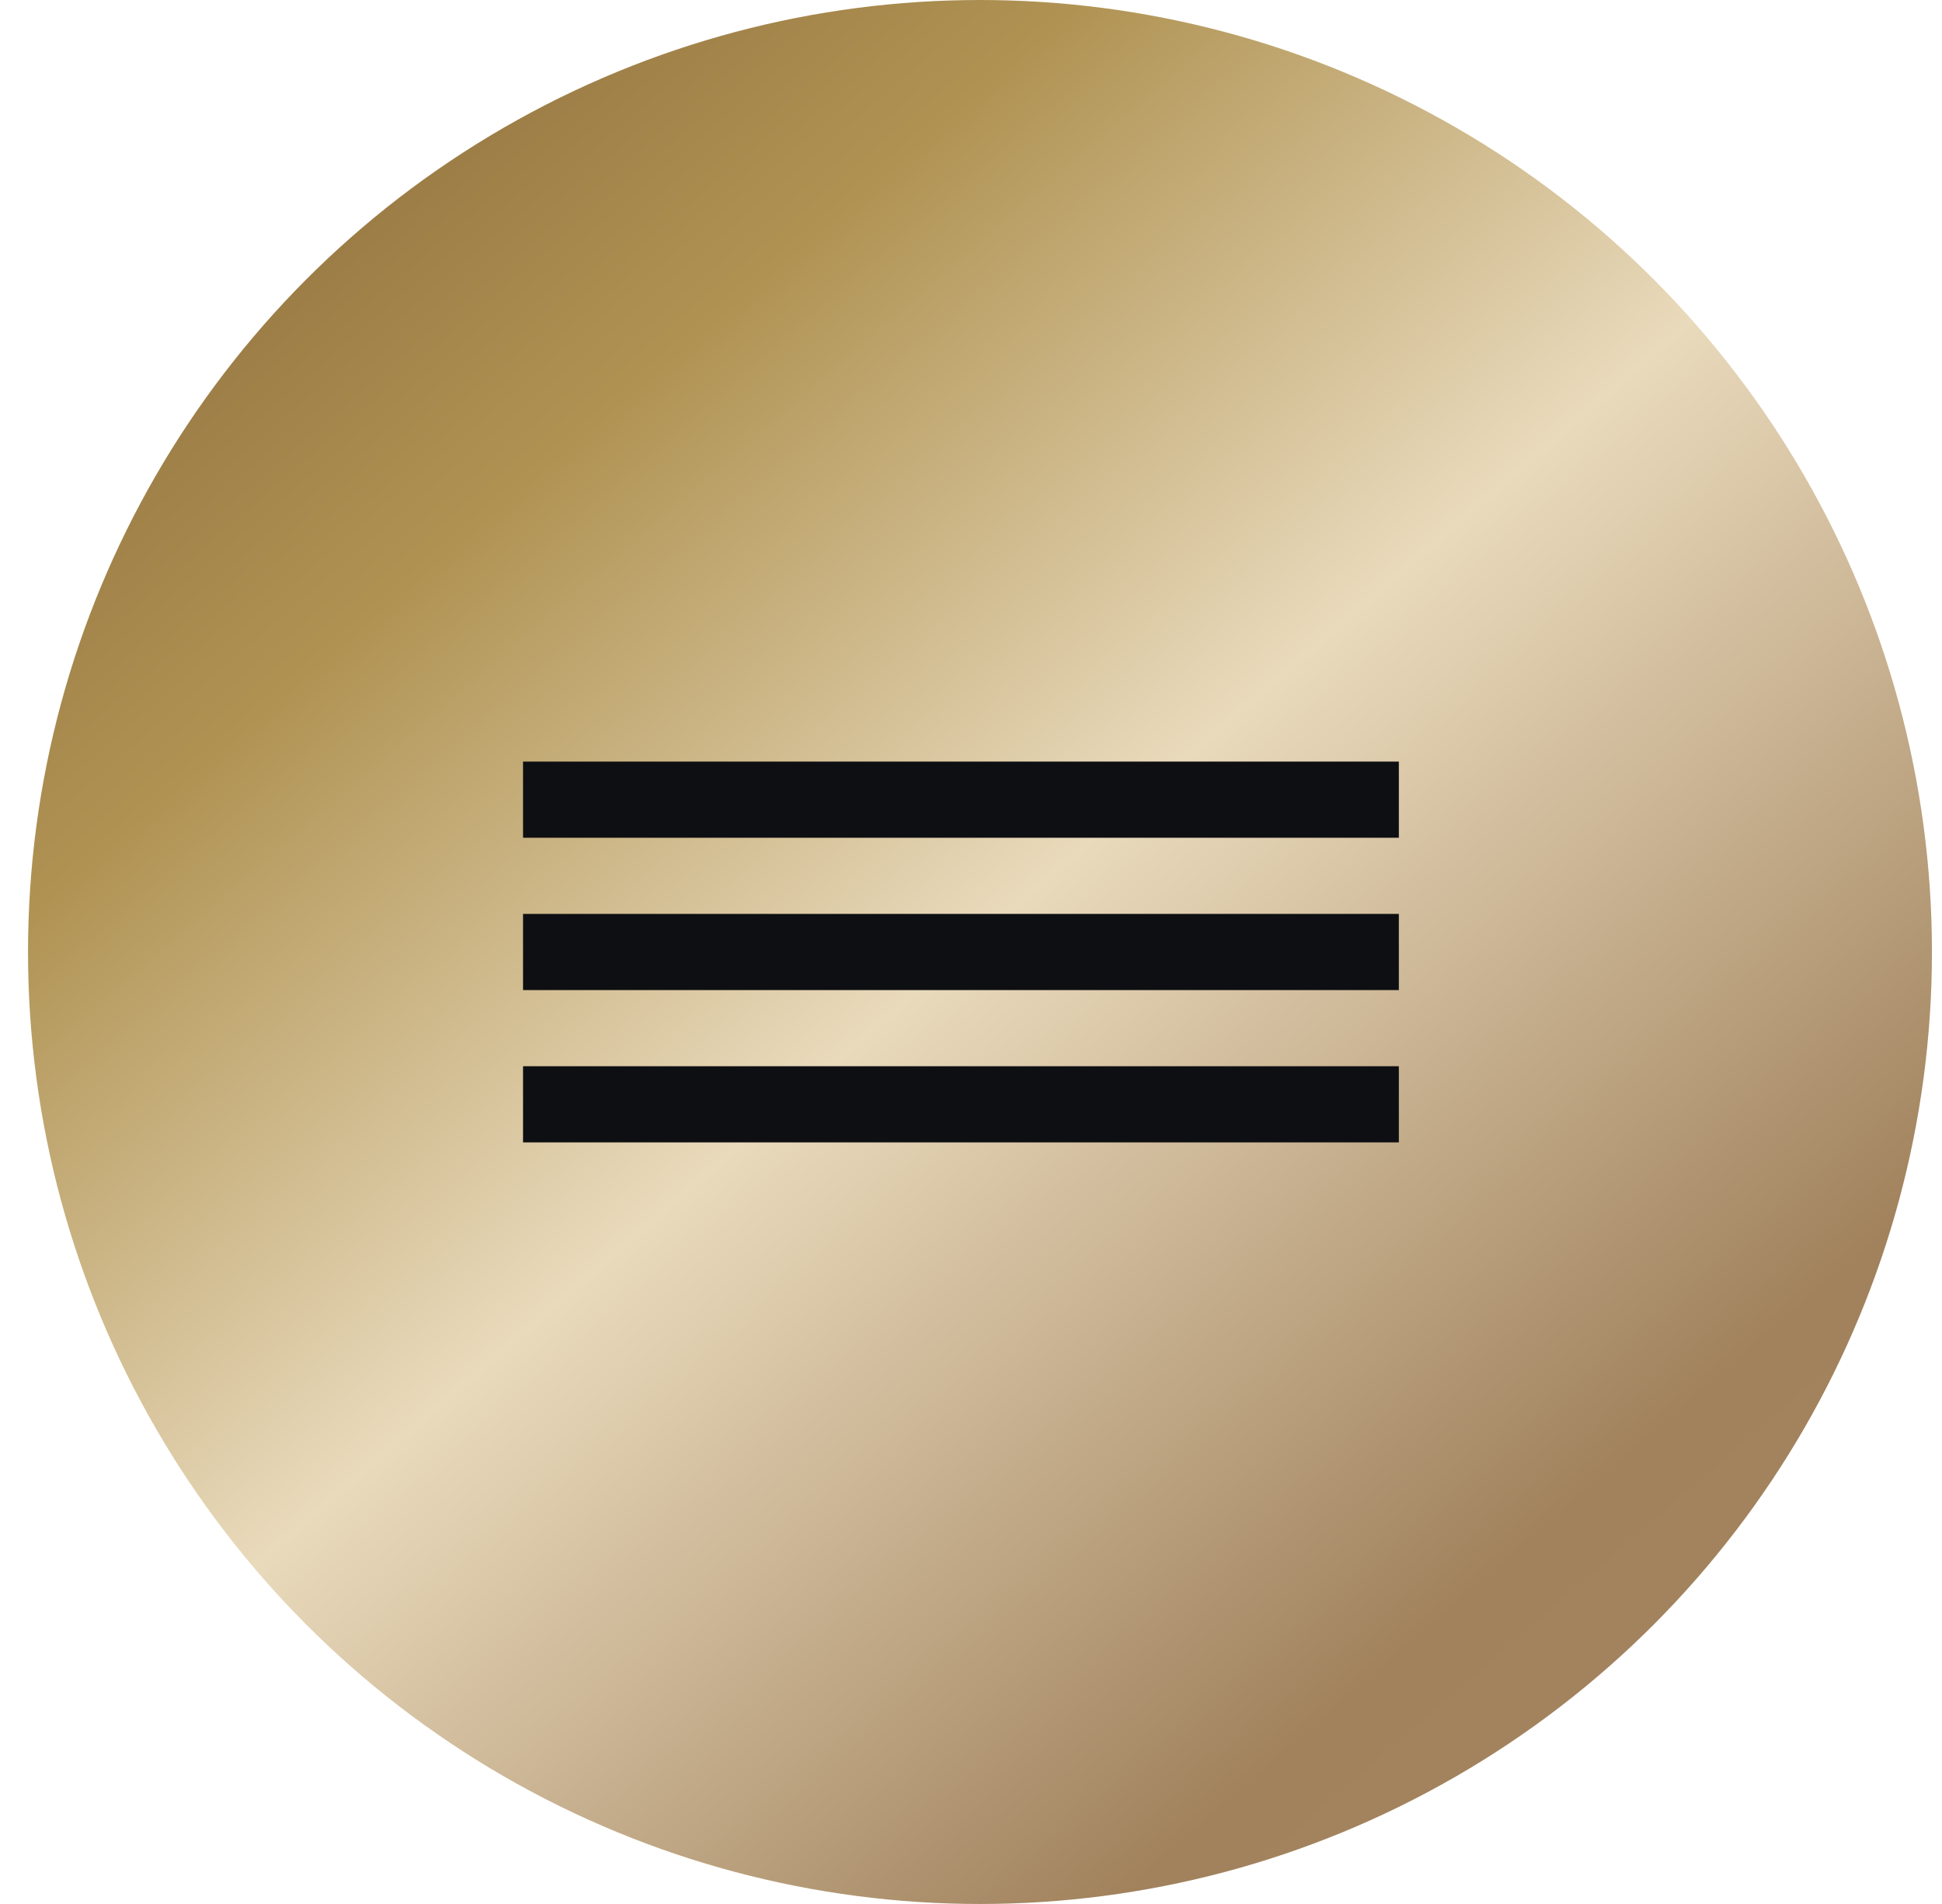
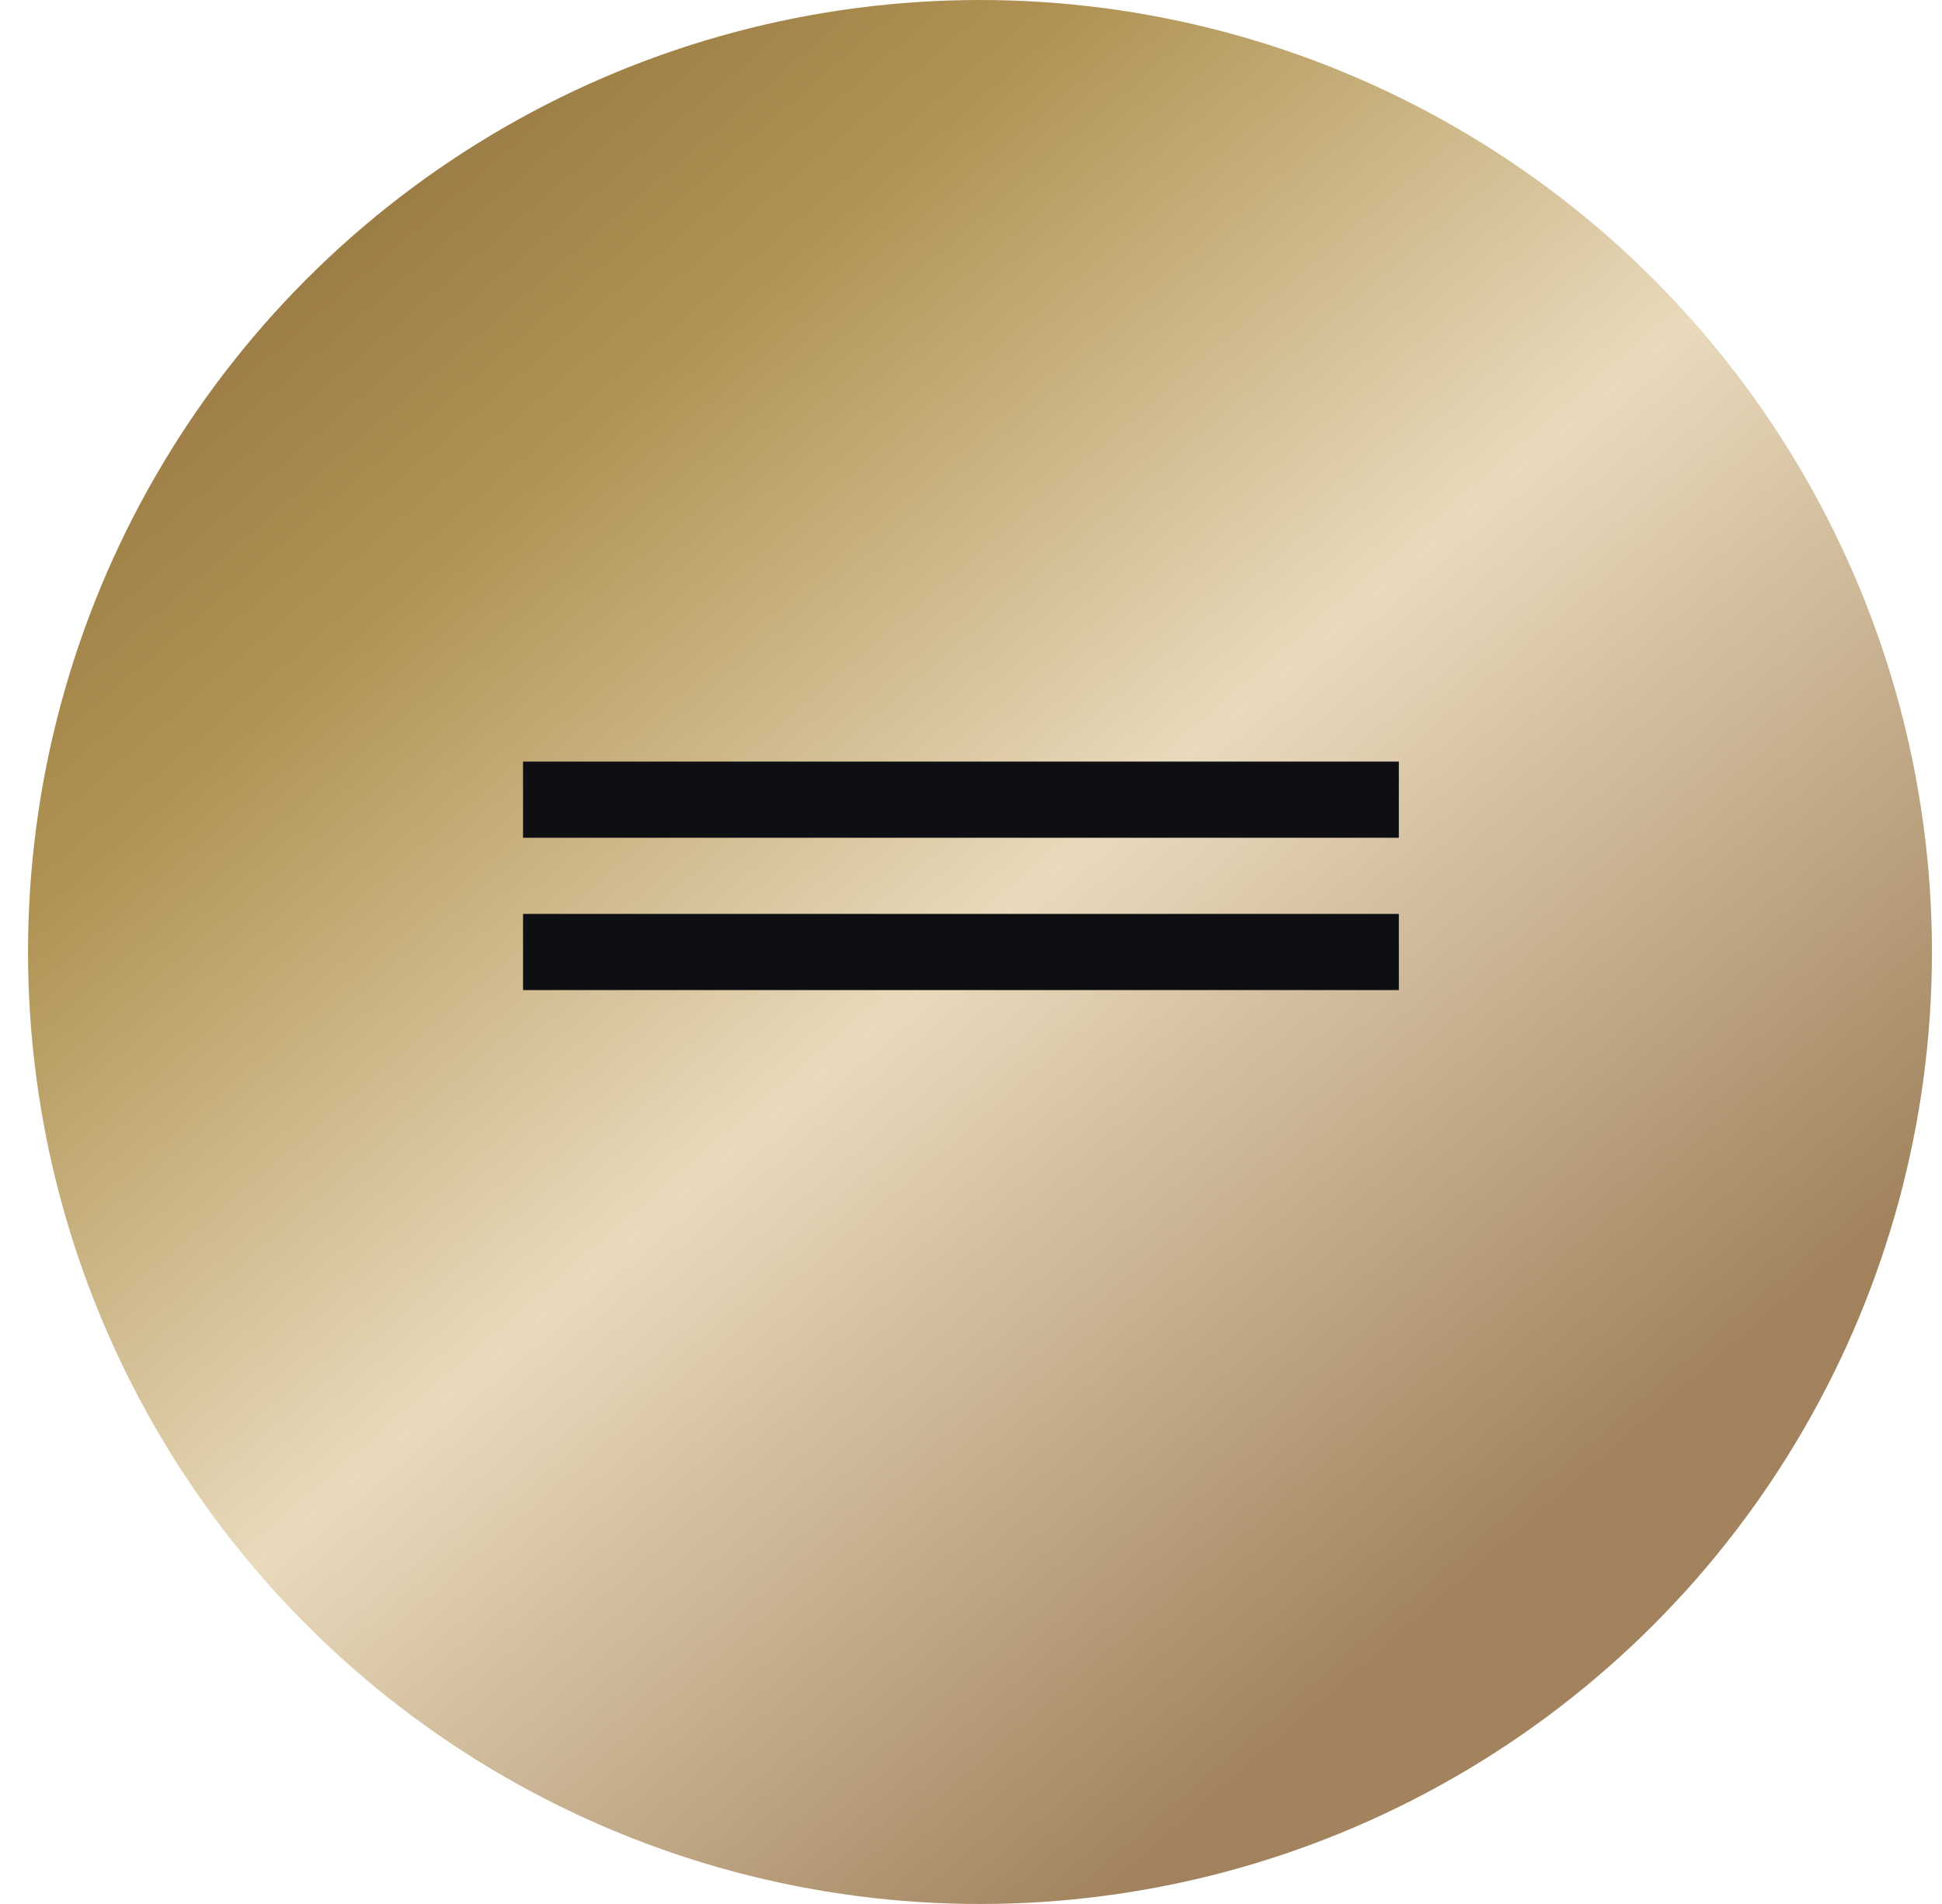
<svg xmlns="http://www.w3.org/2000/svg" width="51" height="50" viewBox="0 0 51 50" fill="none">
  <circle cx="25.736" cy="25" r="25" fill="url(#paint0_linear_323_1310)" />
  <rect x="13.736" y="20" width="23" height="2" fill="#0E0F12" />
  <rect x="13.736" y="24" width="23" height="2" fill="#0E0F12" />
-   <rect x="13.736" y="28" width="23" height="2" fill="#0E0F12" />
  <defs>
    <linearGradient id="paint0_linear_323_1310" x1="10.736" y1="-28.75" x2="69.364" y2="38.911" gradientUnits="userSpaceOnUse">
      <stop offset="0.01" stop-color="#461E18" />
      <stop offset="0.08" stop-color="#6F4A28" />
      <stop offset="0.372" stop-color="#B09353" />
      <stop offset="0.56" stop-color="#E9DABC" />
      <stop offset="0.8" stop-color="#A1825D" />
      <stop offset="0.913" stop-color="#A48560" />
      <stop offset="0.96" stop-color="#8B552F" />
    </linearGradient>
  </defs>
</svg>